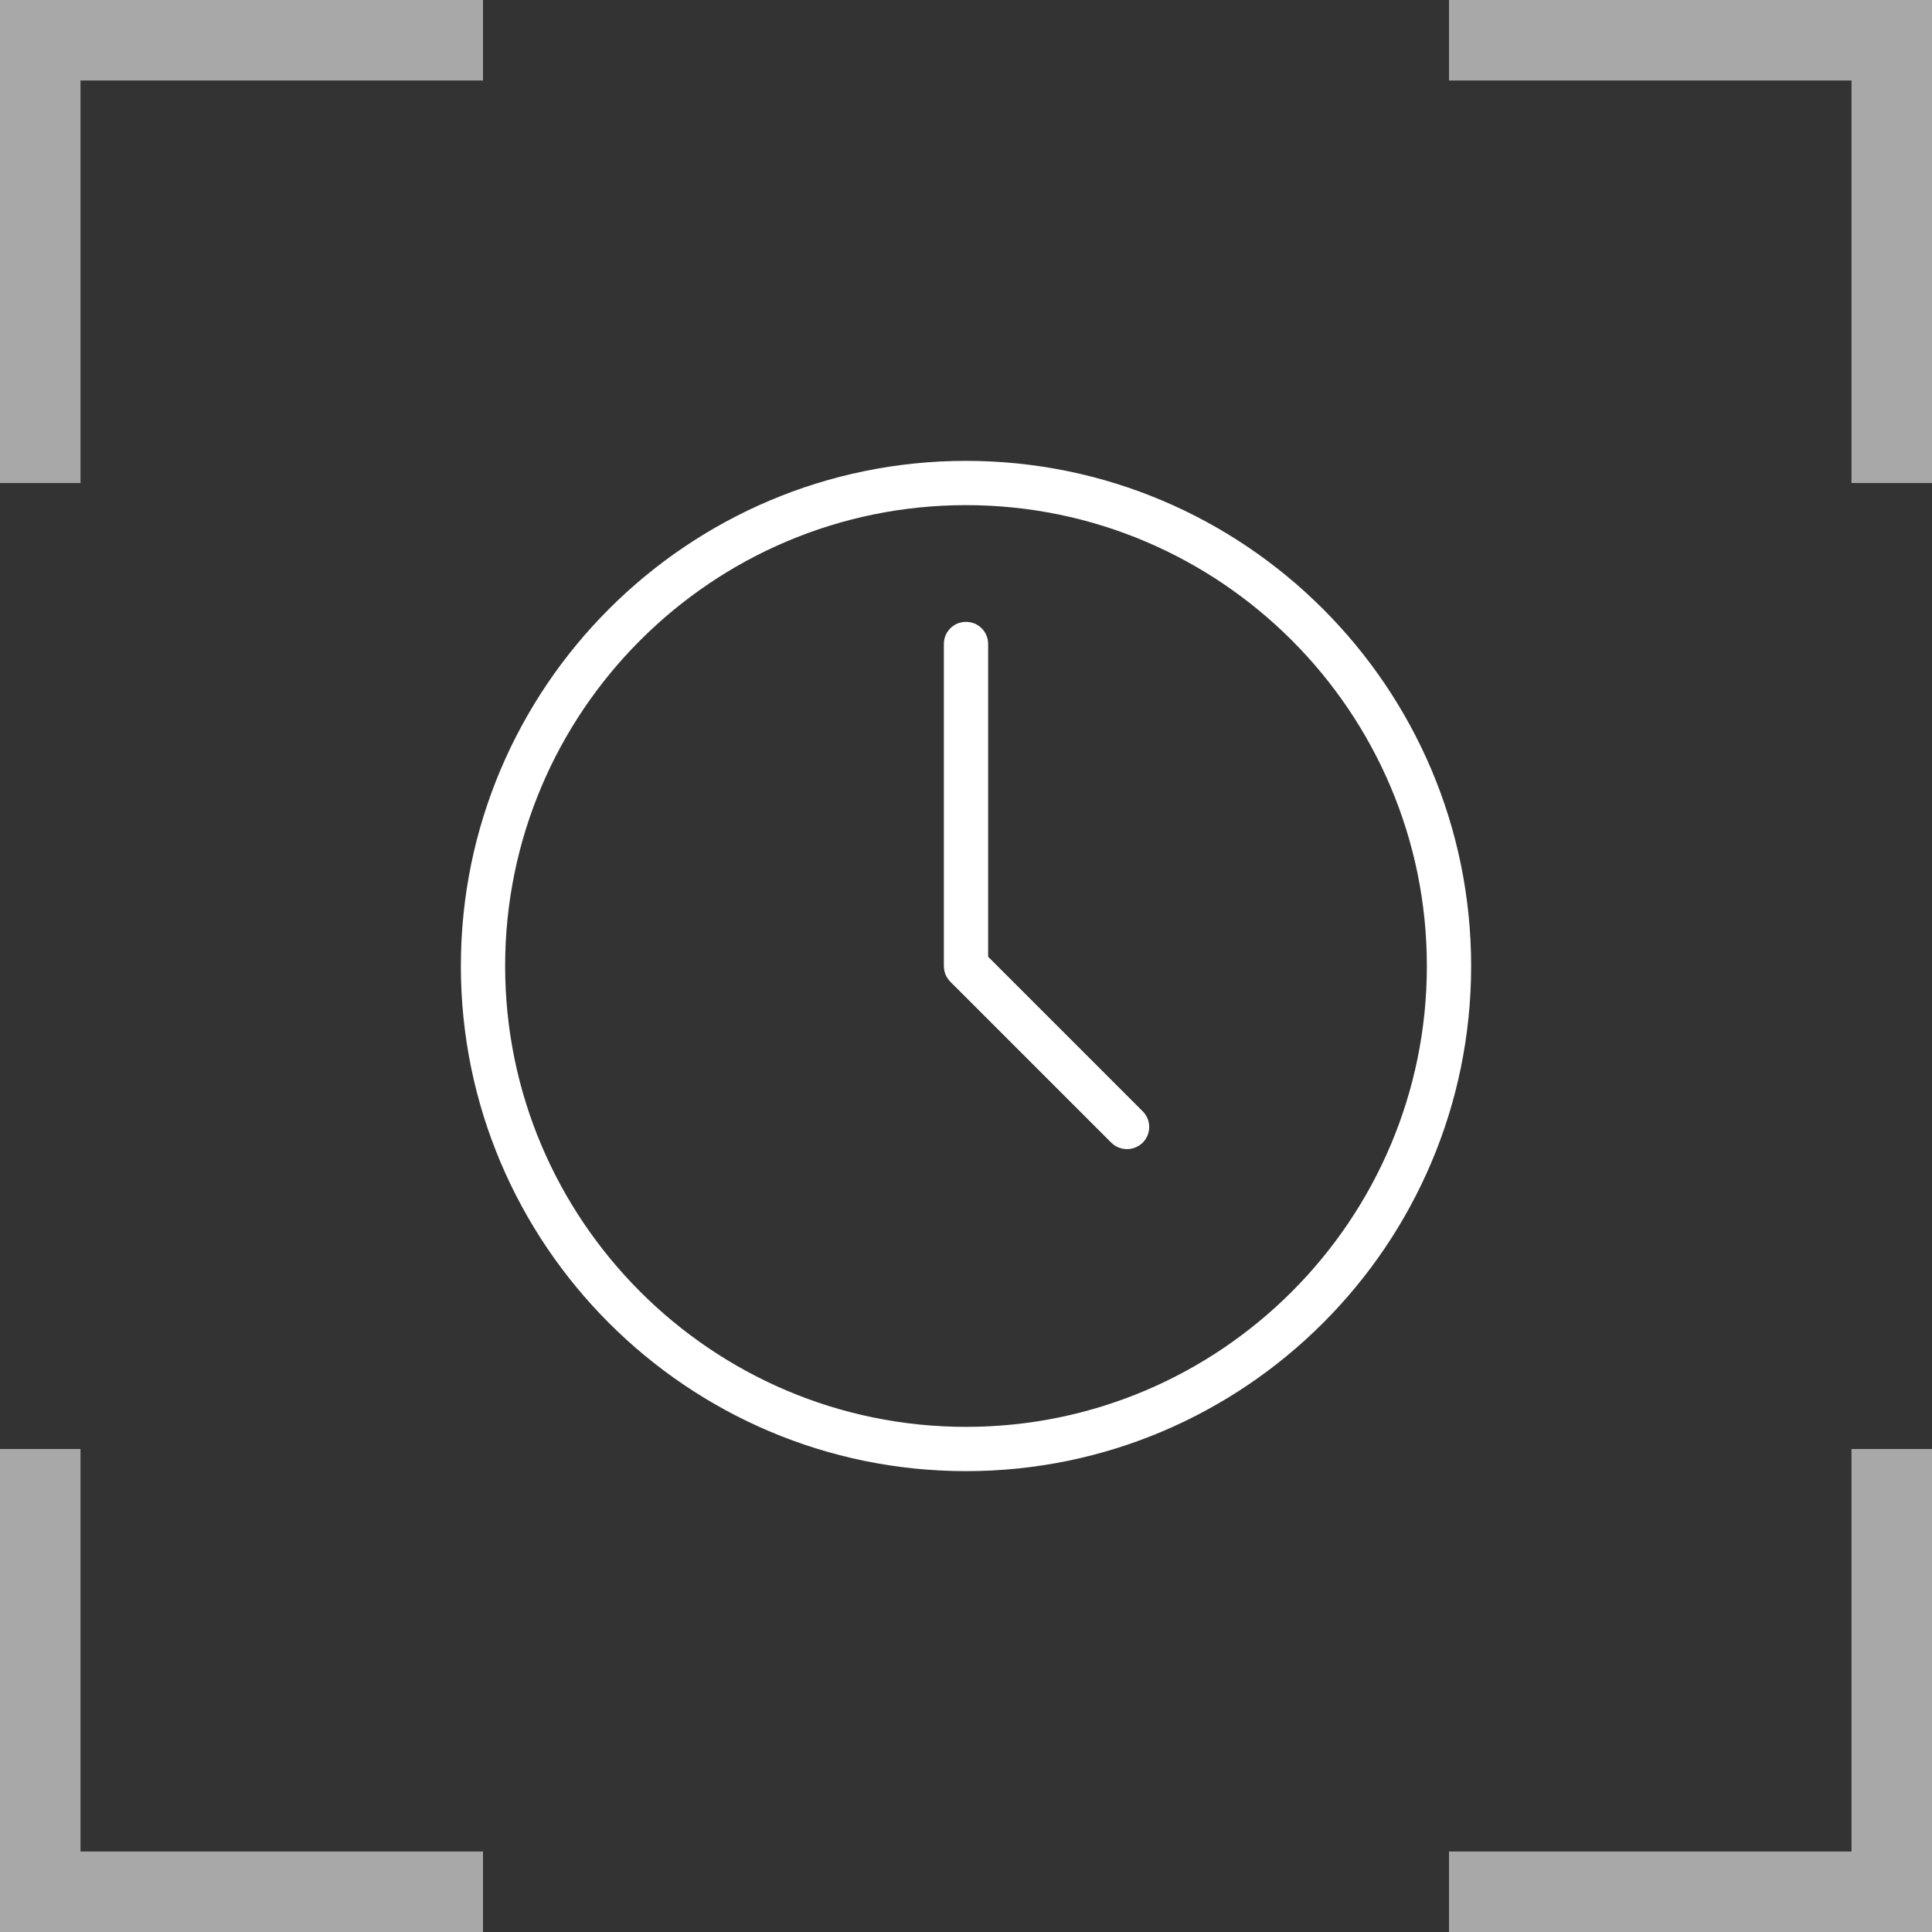
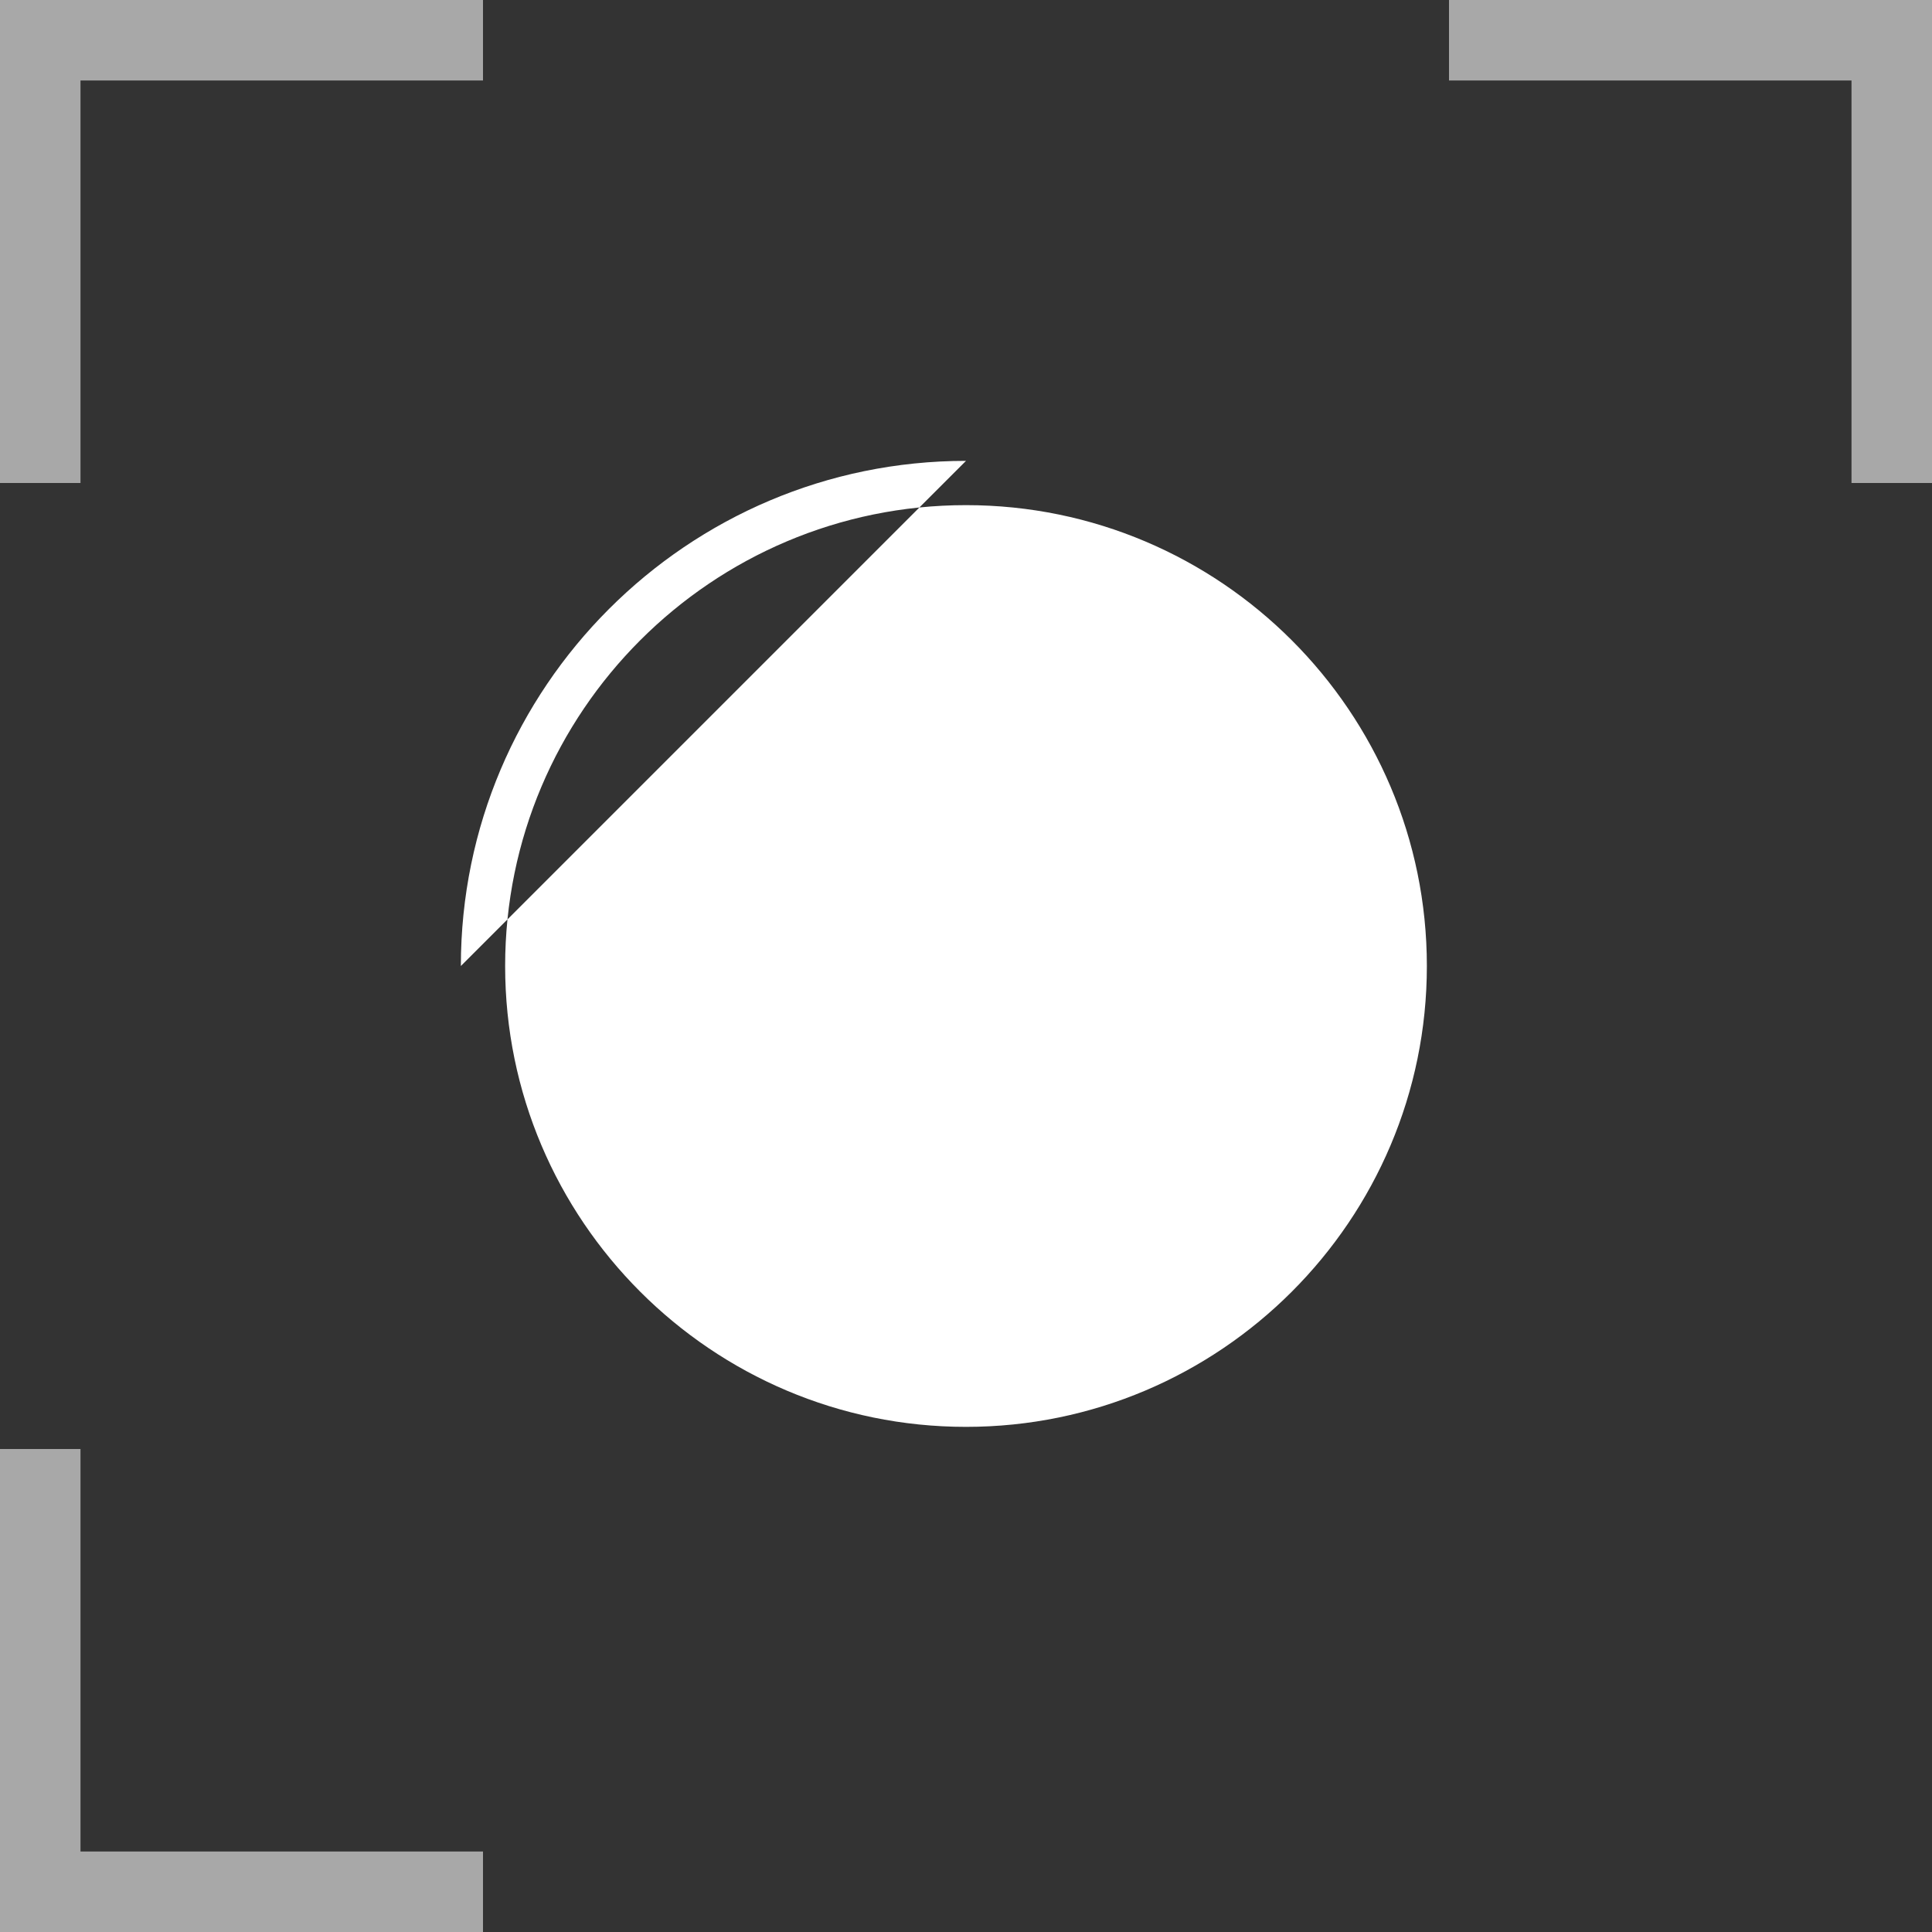
<svg xmlns="http://www.w3.org/2000/svg" id="Layer_1" viewBox="0 0 96 96">
  <rect x="0" y="0" width="96" height="96" fill="#333333" stroke="none" />
  <defs>
    <style>.cls-1{fill:#fff;}.cls-2{fill:#a8a8a8;}</style>
  </defs>
  <polygon class="cls-2" points="24 0 0 0 0 24 4 24 4 4 24 4 24 0" />
  <polygon class="cls-2" points="96 24 96 0 72 0 72 4 92 4 92 24 96 24" />
-   <polygon class="cls-2" points="72 96 96 96 96 72 92 72 92 92 72 92 72 96" />
  <polygon class="cls-2" points="0 72 0 96 24 96 24 92 4 92 4 72 0 72" />
-   <path class="cls-1" d="M48,22.9c-13.84,0-25.1,11.26-25.1,25.1s11.26,25.1,25.1,25.1,25.1-11.26,25.1-25.1-11.26-25.1-25.1-25.1ZM48,70.9c-12.63,0-22.9-10.27-22.9-22.9s10.27-22.9,22.9-22.9,22.9,10.27,22.9,22.9-10.27,22.9-22.9,22.9Z" />
+   <path class="cls-1" d="M48,22.9c-13.84,0-25.1,11.26-25.1,25.1ZM48,70.9c-12.63,0-22.9-10.27-22.9-22.9s10.27-22.9,22.9-22.9,22.9,10.27,22.9,22.9-10.27,22.9-22.9,22.9Z" />
  <path class="cls-1" d="M49.1,47.54v-15.54c0-.61-.49-1.1-1.1-1.1s-1.1.49-1.1,1.1v16c0,.14.03.29.08.42.06.13.14.26.24.36l8,8c.21.21.5.32.78.32s.56-.11.78-.32c.43-.43.43-1.13,0-1.56l-7.68-7.68Z" />
</svg>